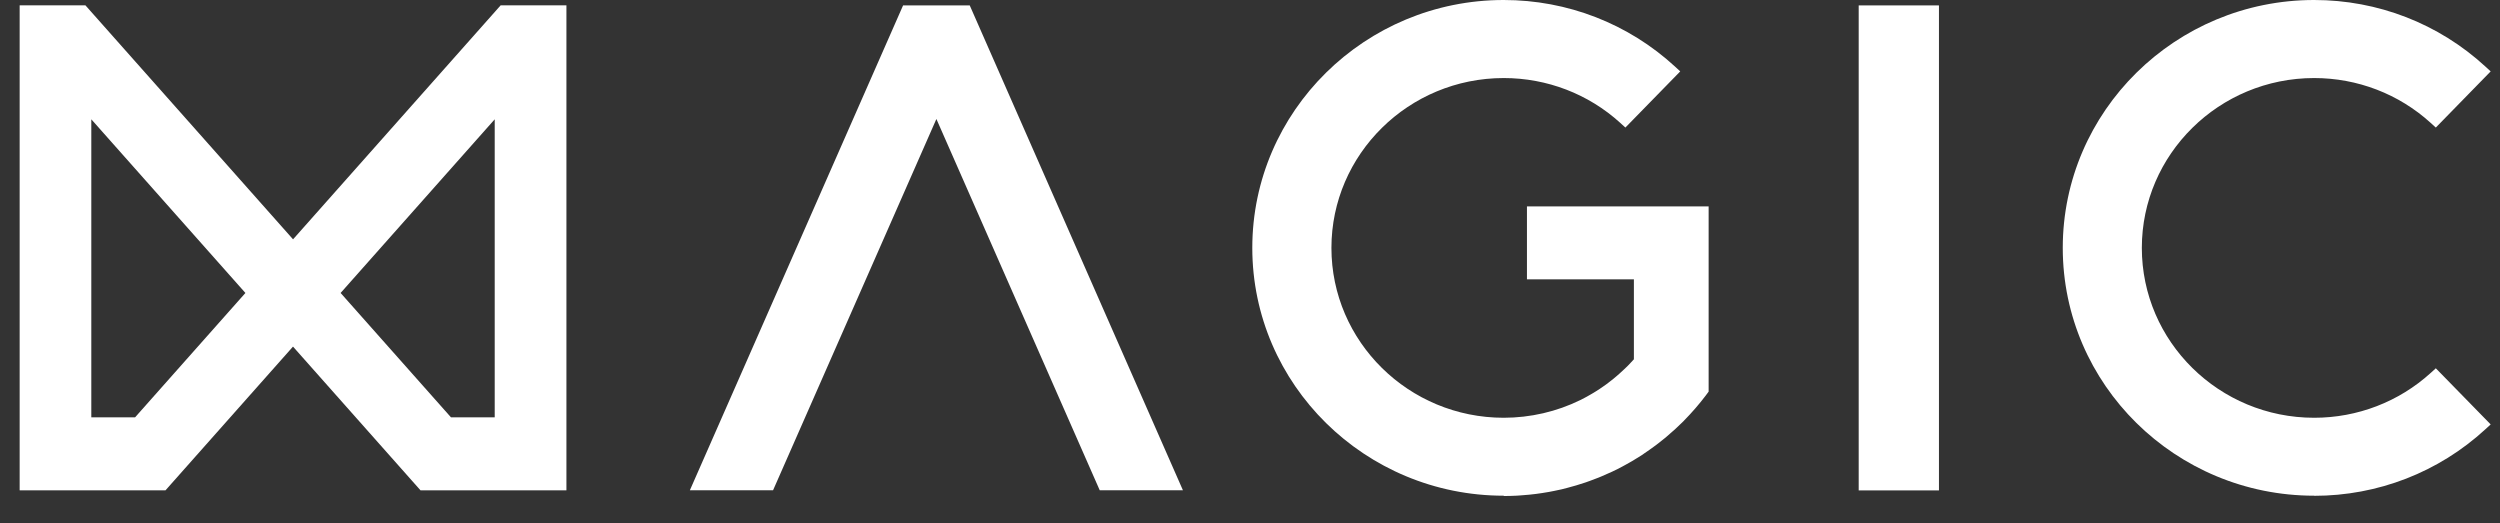
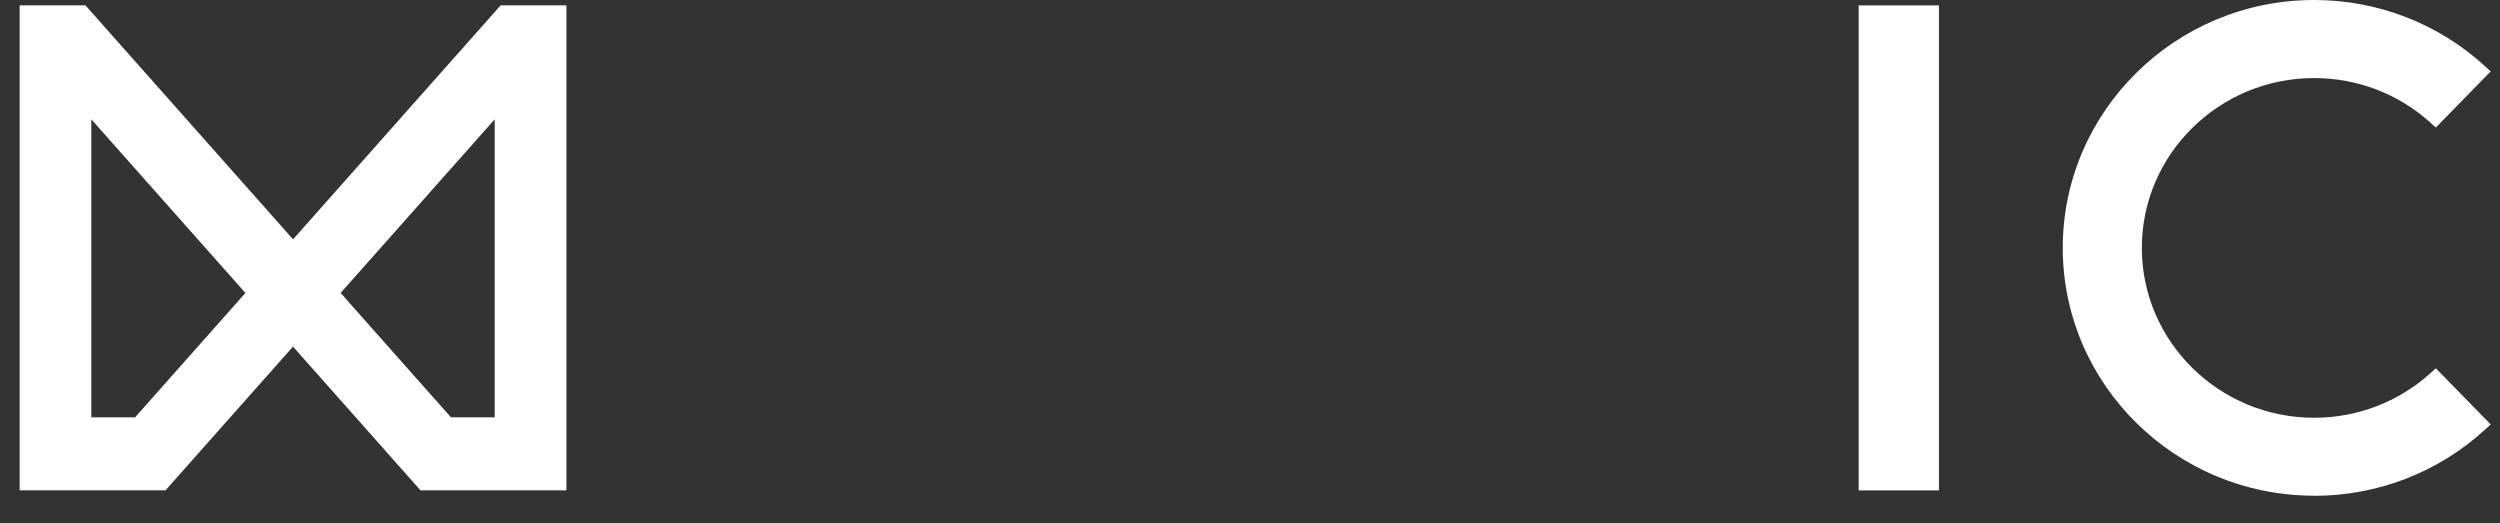
<svg xmlns="http://www.w3.org/2000/svg" fill="none" viewBox="0 0 86 18" height="18" width="86">
  <rect x="0" y="0" width="86" height="18" fill="#333333" stroke="none" />
  <path fill="white" d="M79.607 17.052C74.838 17.052 70.959 13.227 70.959 8.527C70.959 3.827 74.838 0 79.607 0C81.798 0 83.89 0.812 85.495 2.287L85.679 2.456L83.792 4.388L83.615 4.227C82.52 3.232 81.096 2.685 79.607 2.685C76.338 2.685 73.679 5.306 73.679 8.528C73.679 11.751 76.338 14.371 79.607 14.371C81.095 14.371 82.52 13.823 83.615 12.83L83.792 12.669L85.679 14.6L85.495 14.769C83.89 16.244 81.798 17.056 79.607 17.056V17.052Z" />
  <path fill="white" d="M66.7 16.87H63.939V0.186H66.7V16.869V16.87Z" />
-   <path fill="white" d="M40.693 16.866H37.831L32.212 4.093L26.593 16.866H23.731L31.066 0.186H33.359L40.693 16.866Z" />
-   <path fill="white" d="M51.728 17.052C46.959 17.052 43.079 13.227 43.079 8.527C43.079 3.827 46.959 0 51.728 0C53.919 0 56.011 0.812 57.617 2.287L57.8 2.456L55.913 4.388L55.737 4.227C54.641 3.232 53.218 2.685 51.728 2.685C48.459 2.685 45.801 5.306 45.801 8.528C45.801 11.751 48.459 14.371 51.728 14.371C52.641 14.371 53.553 14.161 54.365 13.761C54.41 13.737 54.458 13.712 54.506 13.688L54.578 13.65C54.623 13.625 54.657 13.605 54.692 13.585L54.737 13.559C54.762 13.545 54.786 13.53 54.811 13.516C54.843 13.496 54.873 13.478 54.904 13.459C54.948 13.431 54.991 13.404 55.034 13.375C55.079 13.345 55.124 13.313 55.169 13.282C55.204 13.257 55.233 13.238 55.261 13.217C55.306 13.184 55.351 13.149 55.396 13.113L55.413 13.1C55.436 13.082 55.46 13.065 55.482 13.047C55.526 13.011 55.567 12.976 55.61 12.939L55.631 12.921C55.653 12.902 55.676 12.882 55.699 12.862C55.76 12.807 55.821 12.752 55.879 12.696L56.001 12.579C56.05 12.529 56.103 12.474 56.154 12.416L56.206 12.359V9.61H52.527V7.101H58.777V13.472L58.673 13.612C58.454 13.901 58.206 14.188 57.935 14.464L57.913 14.488C57.735 14.667 57.542 14.842 57.324 15.027L57.305 15.044C57.221 15.113 57.135 15.181 57.049 15.248L56.955 15.32C56.883 15.373 56.81 15.426 56.737 15.477C56.681 15.516 56.626 15.554 56.57 15.592L56.533 15.618C56.512 15.632 56.492 15.647 56.471 15.661L56.376 15.72C56.339 15.743 56.302 15.766 56.265 15.788L56.208 15.823C56.187 15.836 56.165 15.849 56.144 15.862C56.116 15.879 56.086 15.896 56.054 15.913C56.001 15.944 55.956 15.968 55.911 15.993C55.882 16.01 55.85 16.027 55.816 16.045C55.769 16.07 55.718 16.096 55.667 16.124L55.45 16.229C55.324 16.287 55.213 16.337 55.099 16.384L54.991 16.429C54.887 16.471 54.783 16.51 54.677 16.548L54.633 16.563C54.605 16.574 54.579 16.583 54.551 16.593C54.442 16.63 54.333 16.664 54.223 16.697C54.132 16.724 54.039 16.749 53.946 16.774L53.902 16.786C53.841 16.801 53.78 16.818 53.719 16.833C53.649 16.85 53.577 16.864 53.506 16.878L53.48 16.884C53.415 16.897 53.35 16.91 53.285 16.922C53.207 16.936 53.129 16.948 53.049 16.961C52.978 16.971 52.907 16.982 52.836 16.991C52.763 17 52.69 17.009 52.617 17.016C52.531 17.025 52.442 17.032 52.354 17.038L52.304 17.042C52.261 17.045 52.219 17.049 52.176 17.051C52.017 17.059 51.87 17.063 51.728 17.063V17.052Z" />
  <path fill="white" d="M19.483 16.867H14.465L10.079 11.923L5.693 16.867H0.676V0.183H2.938L10.081 8.233L17.223 0.183H19.485V16.867H19.483ZM15.513 14.356H17.018V4.104L11.717 10.078L15.513 14.356ZM3.141 14.356H4.647L8.442 10.078L3.141 4.104V14.356Z" />
</svg>